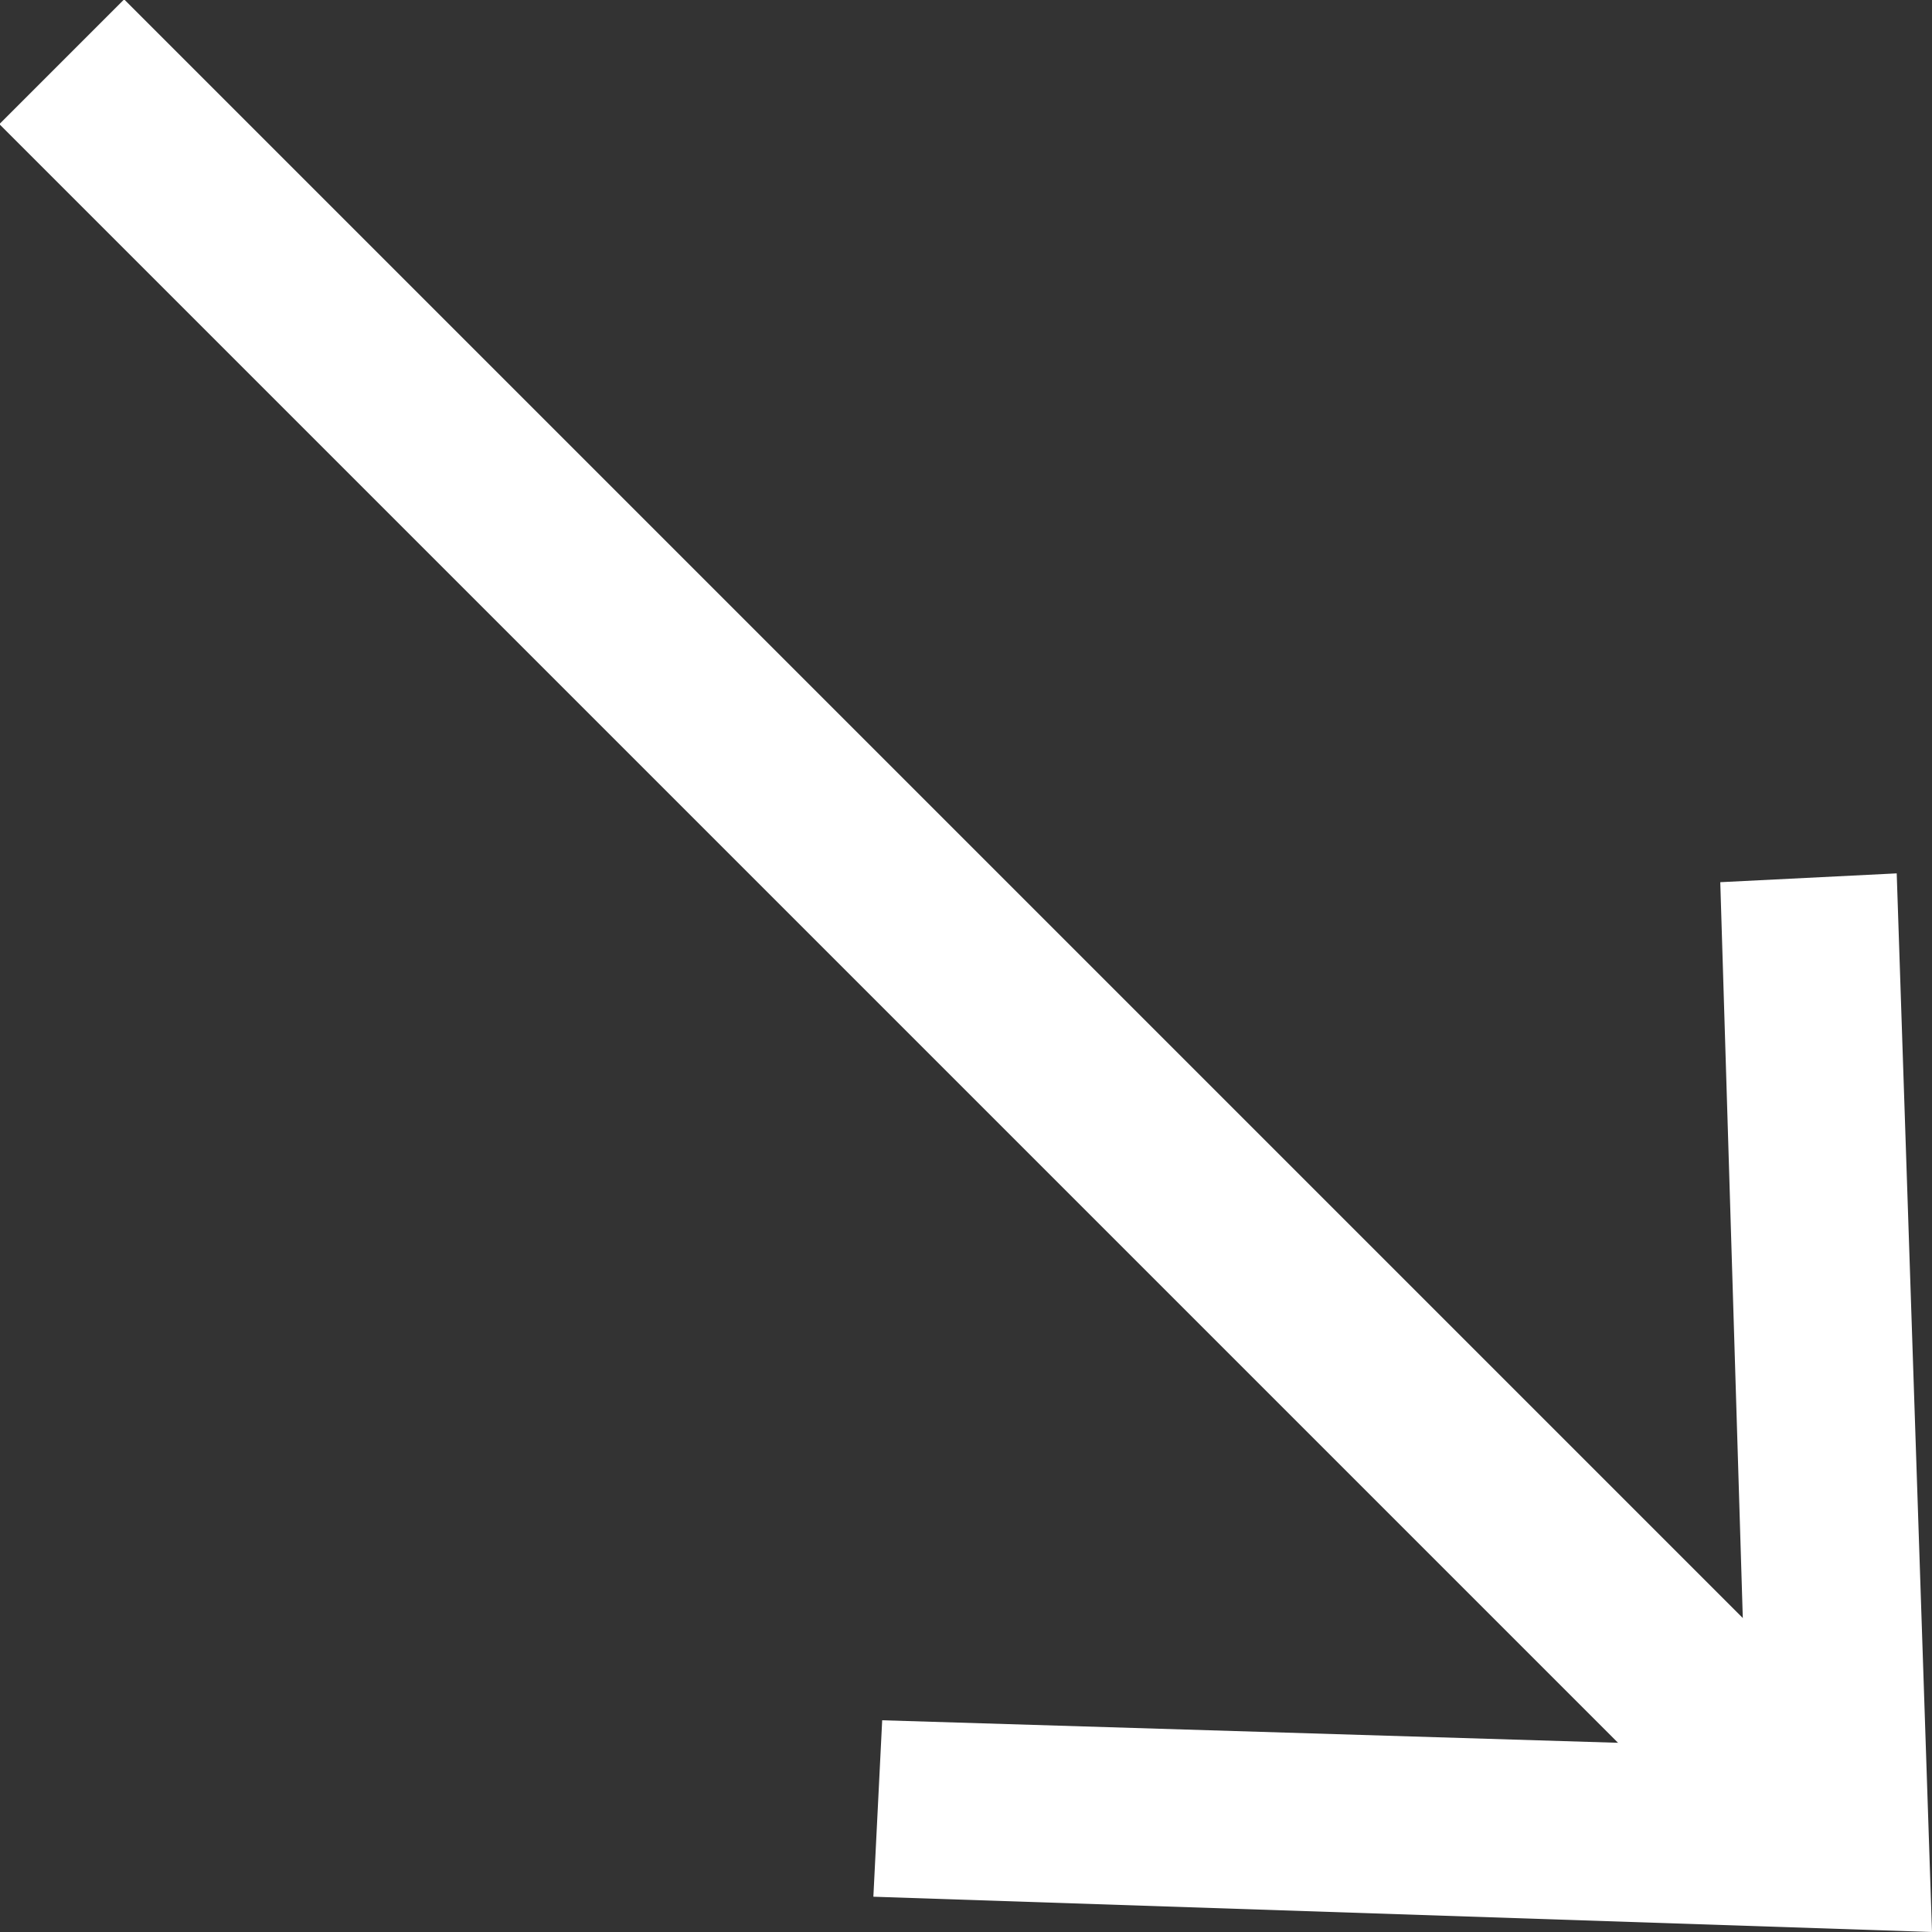
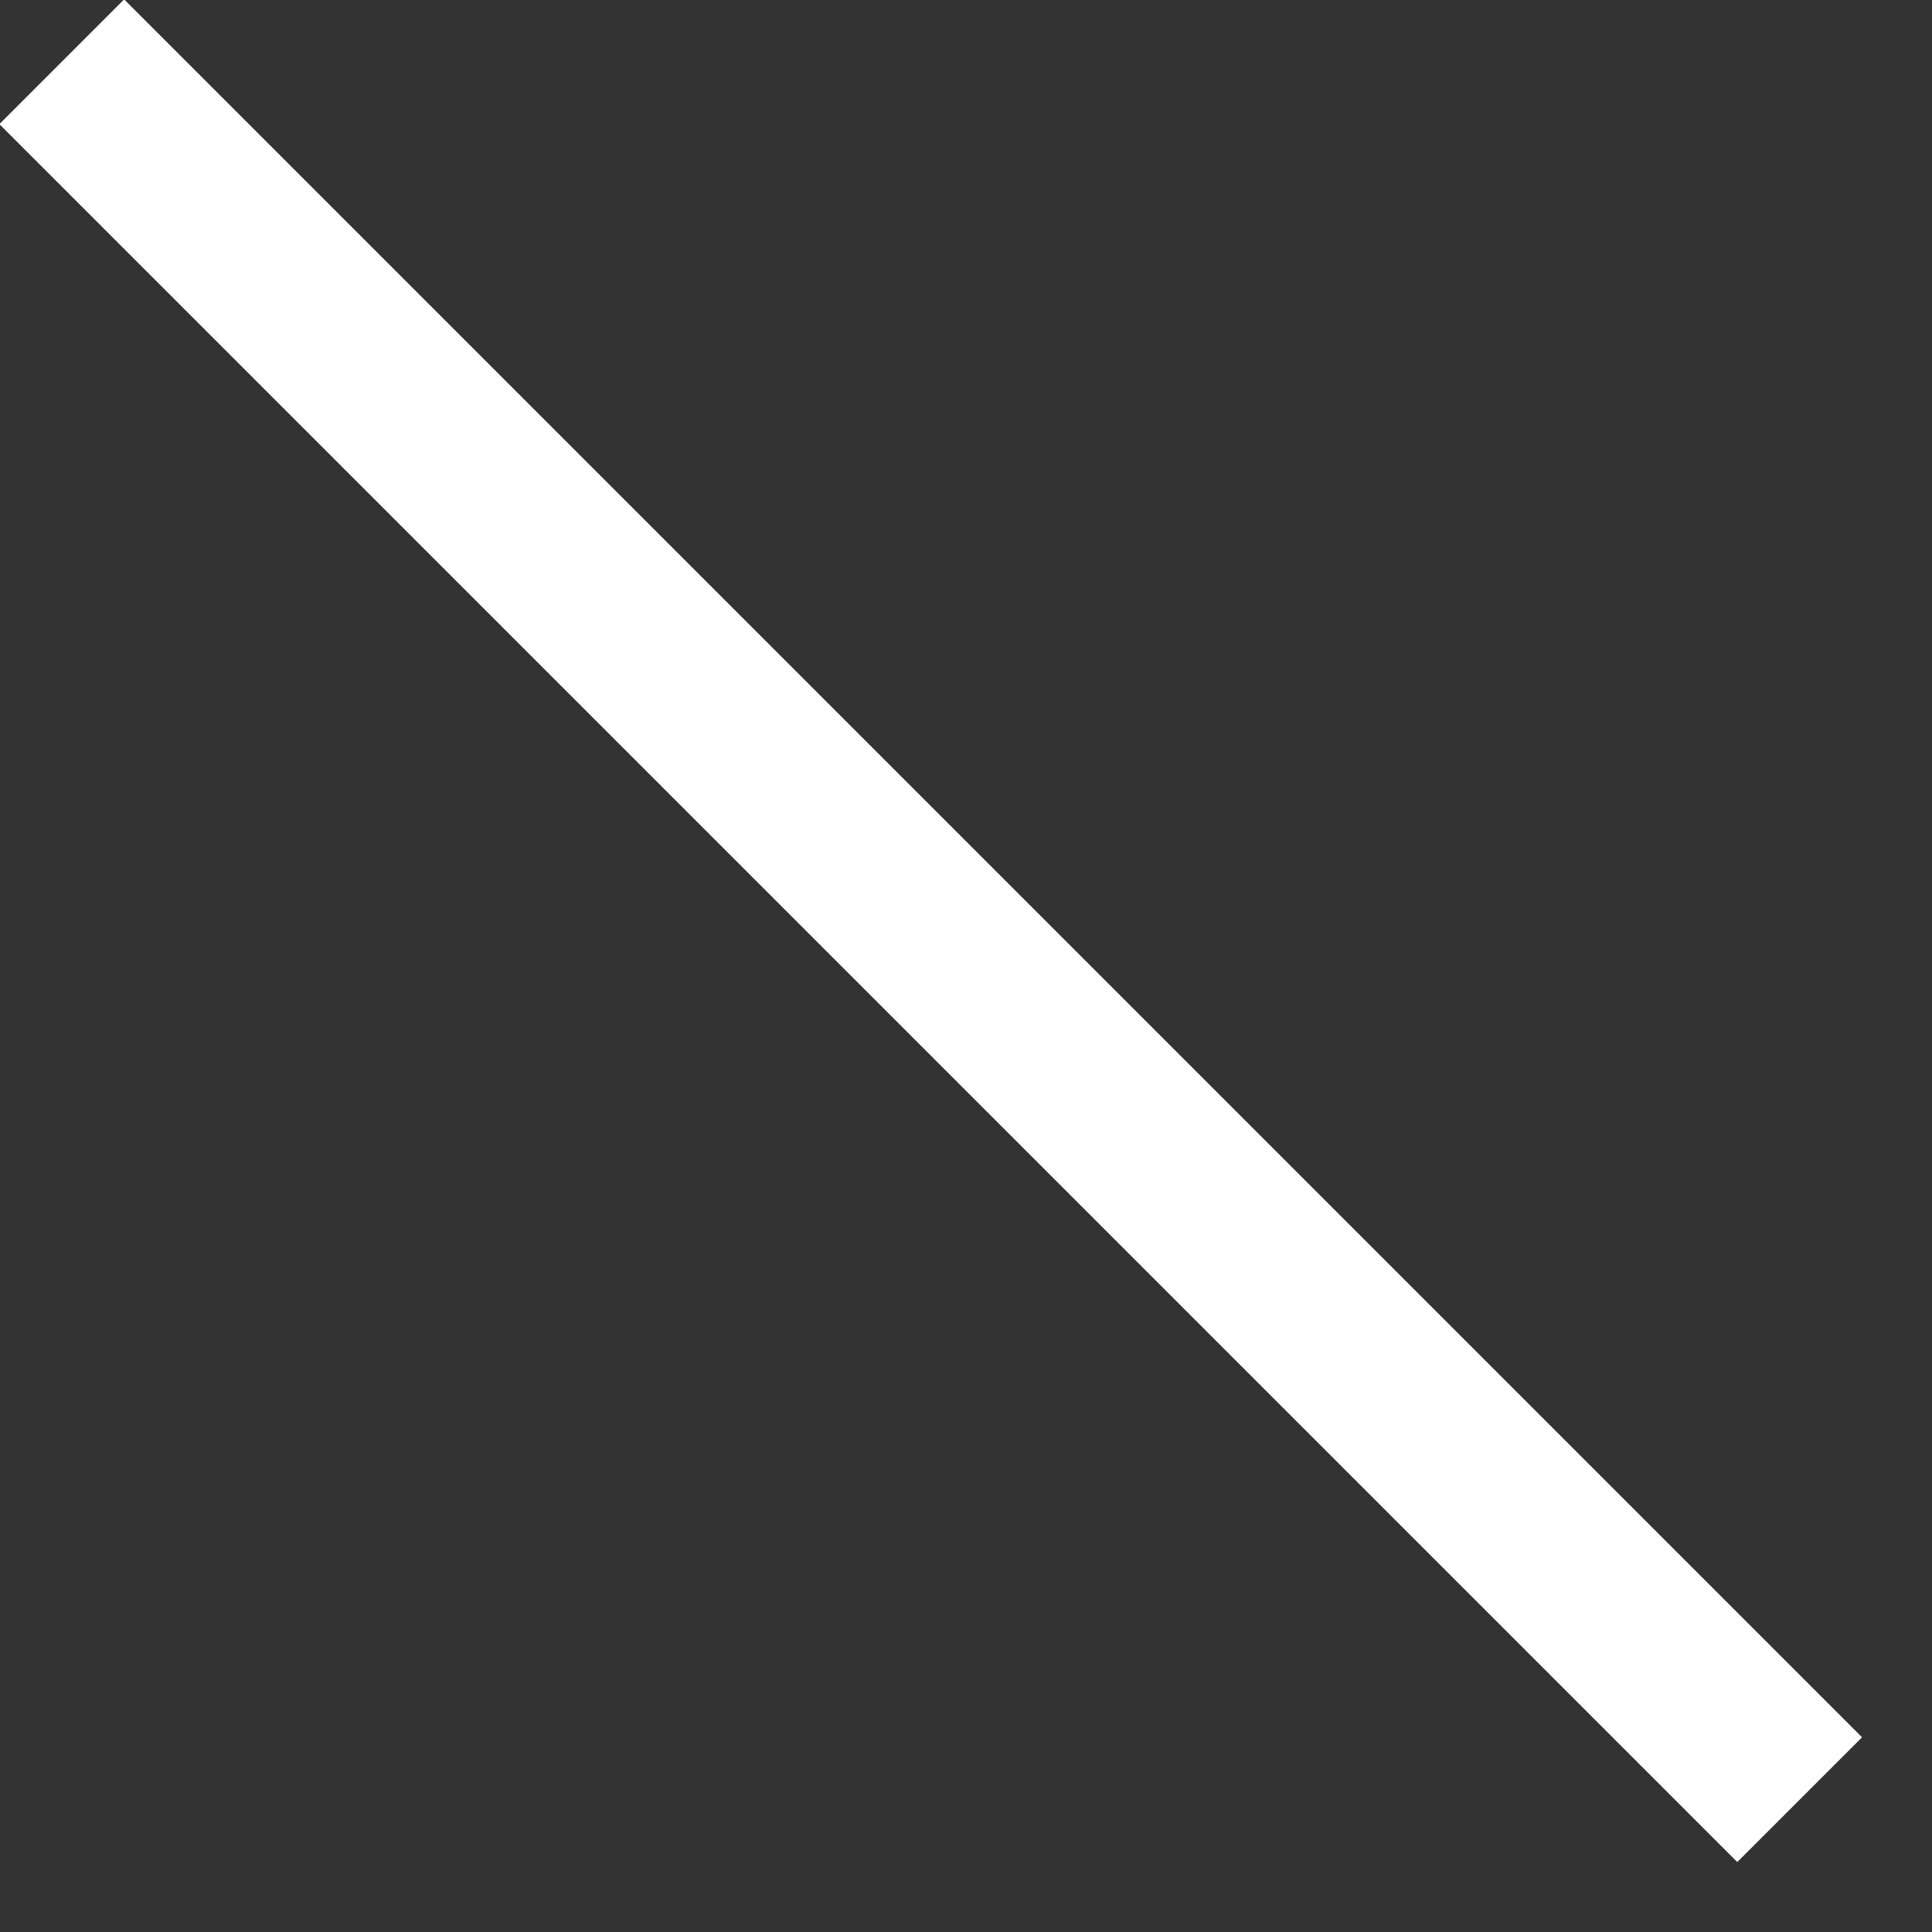
<svg xmlns="http://www.w3.org/2000/svg" id="Layer_1" viewBox="0 0 21.9 21.9">
  <rect x="0" y="0" width="21.9" height="21.9" fill="#333333" stroke="none" />
  <defs>
    <style>.cls-1{fill:#fff;}.cls-2{fill:none;stroke:#fff;stroke-miterlimit:10;stroke-width:2px;}</style>
  </defs>
  <line class="cls-2" x1=".7" y1=".7" x2="20.4" y2="20.4" />
-   <polygon class="cls-1" points="9.9 21.5 10 19.5 19.8 19.8 19.5 10 21.5 9.9 21.9 21.9 9.9 21.5" />
</svg>